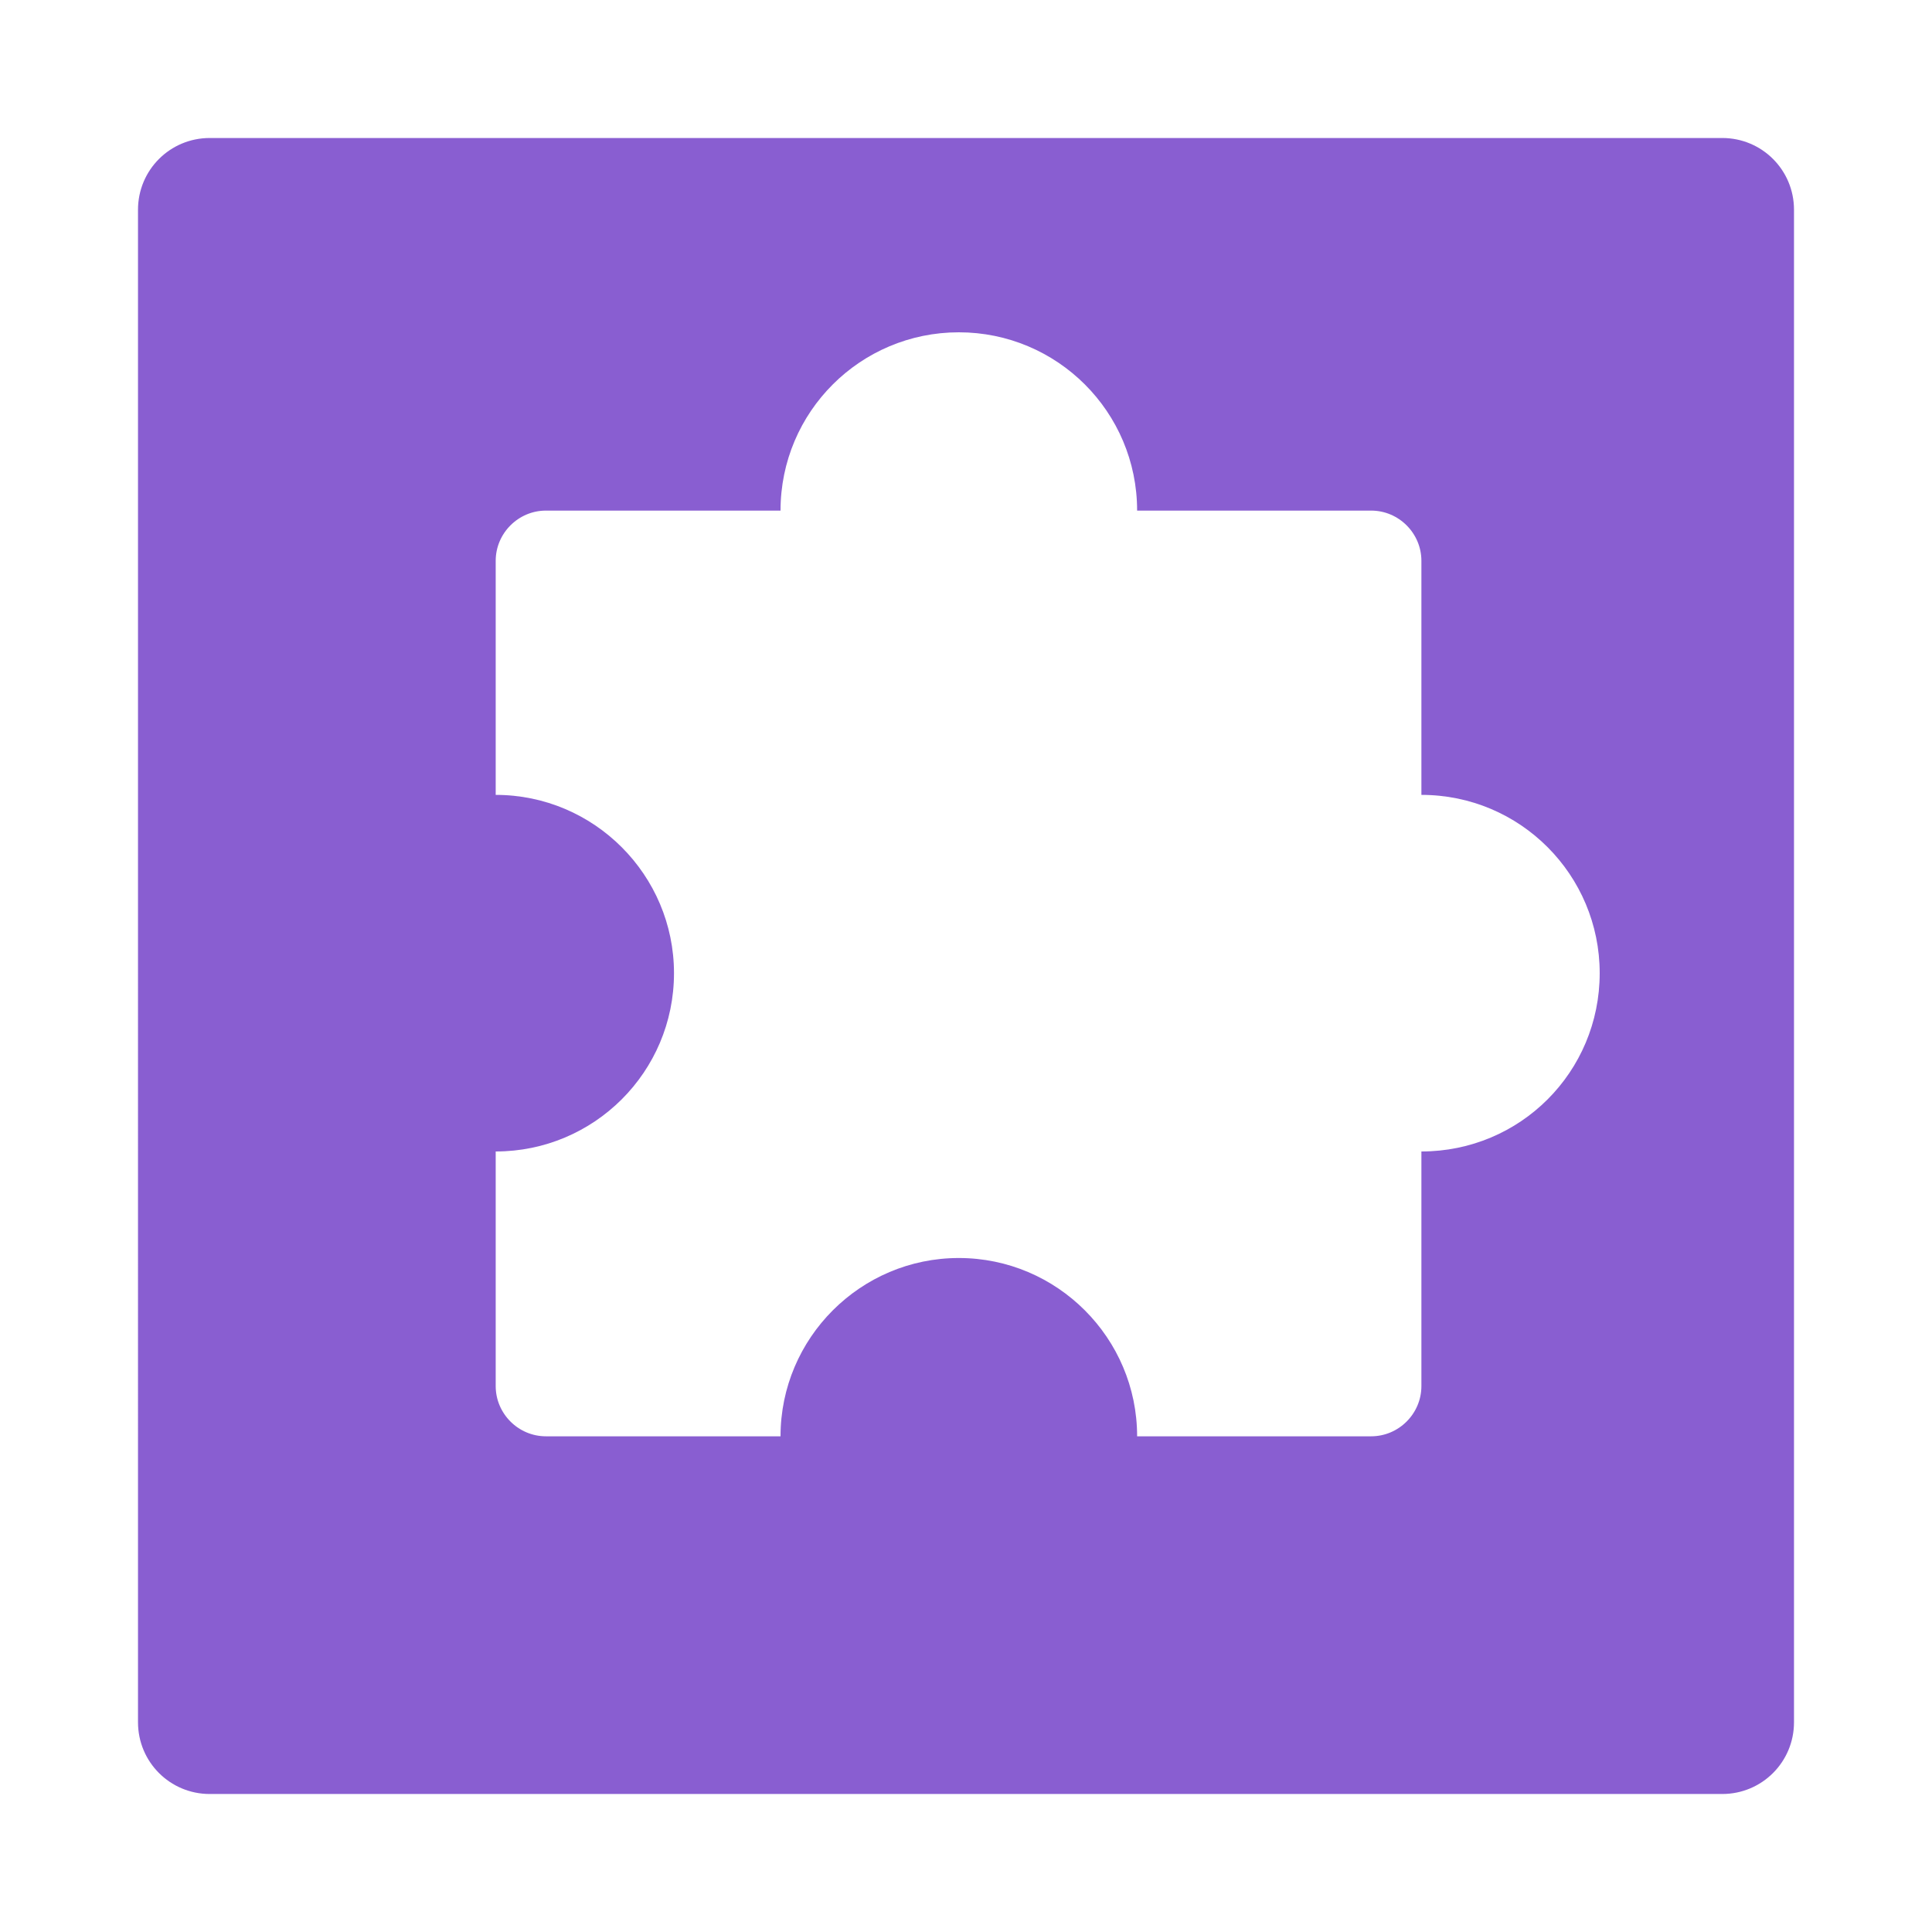
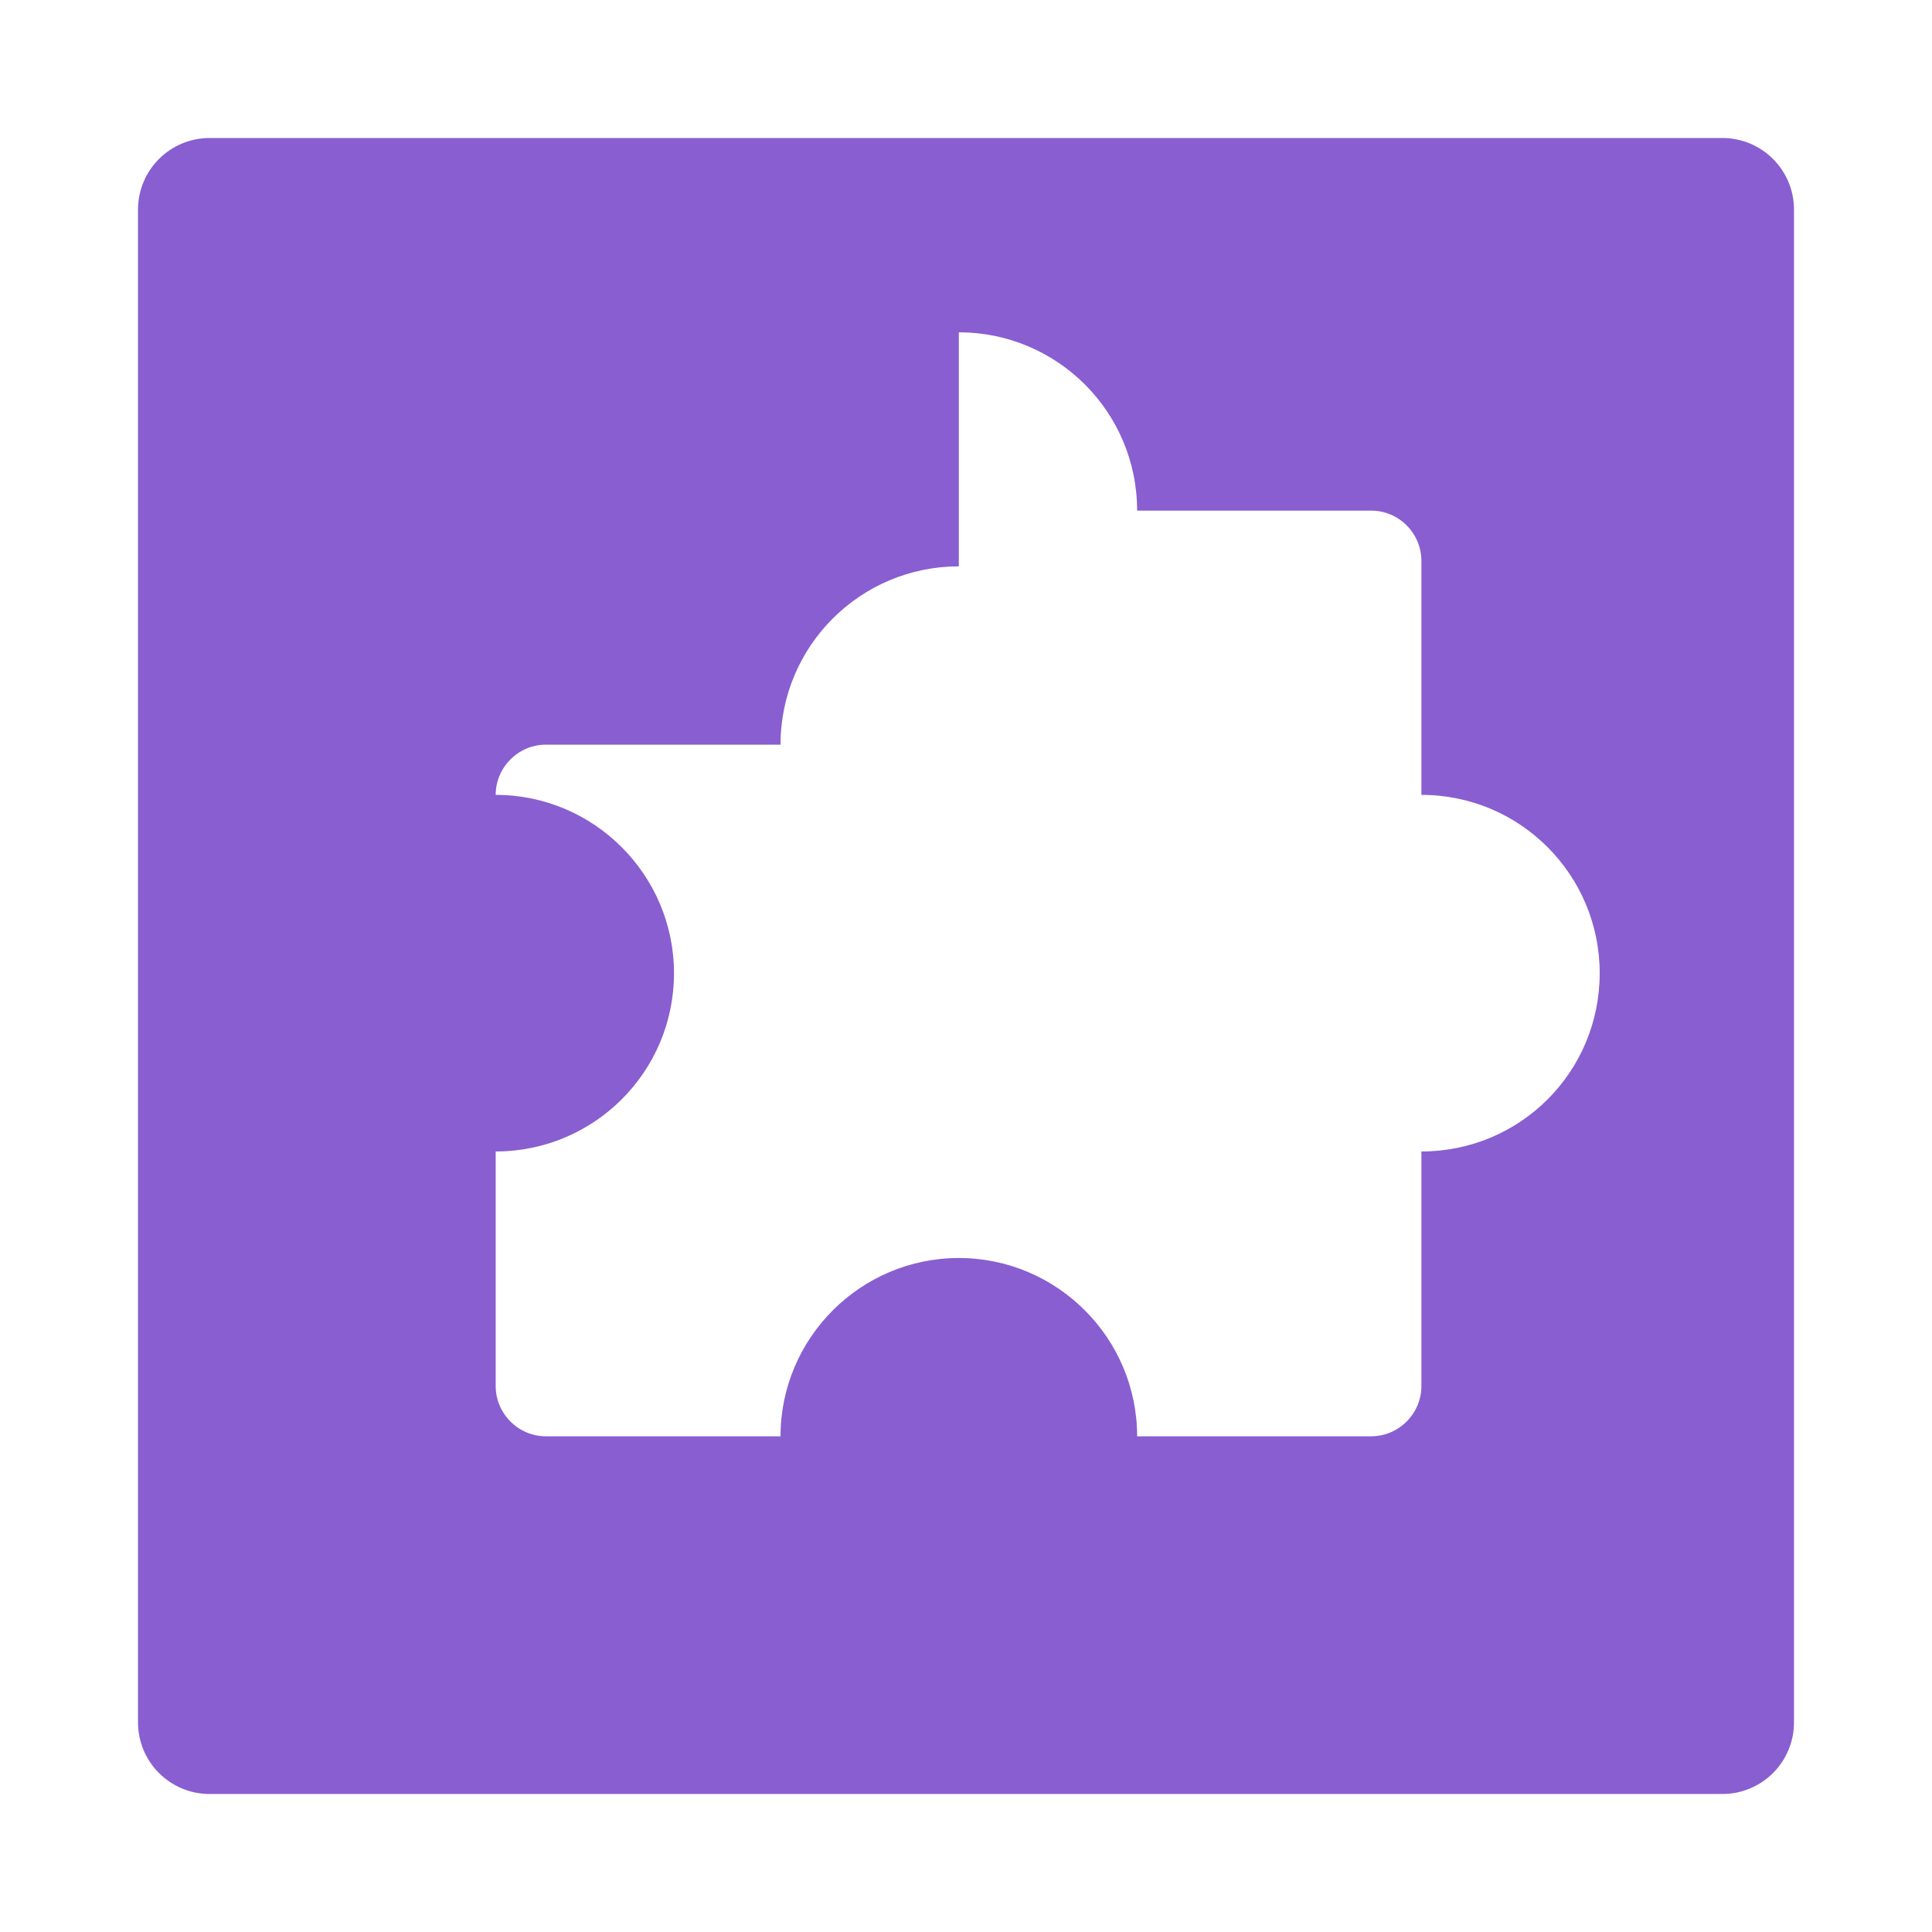
<svg xmlns="http://www.w3.org/2000/svg" viewBox="0 0 3500 3500" shape-rendering="geometricPrecision" text-rendering="geometricPrecision" image-rendering="optimizeQuality" fill-rule="evenodd" clip-rule="evenodd">
-   <path d="M380 250h2740c72 0 130 58 130 130v2740c0 72-58 130-130 130H380c-72 0-130-58-130-130V380c0-72 58-130 130-130zm1357 352c178 0 323 144 323 323h424c50 0 91 41 91 91v424c179 0 323 145 323 323 0 179-144 323-323 323v425c0 50-41 91-91 91h-424c0-178-145-323-323-323s-323 145-323 323H989c-50 0-91-41-91-91v-425c178 0 323-144 323-323 0-178-145-323-323-323v-424c0-50 41-91 91-91h425c0-179 145-323 323-323z" fill="#895ed1" />
+   <path d="M380 250h2740c72 0 130 58 130 130v2740c0 72-58 130-130 130H380c-72 0-130-58-130-130V380c0-72 58-130 130-130zm1357 352c178 0 323 144 323 323h424c50 0 91 41 91 91v424c179 0 323 145 323 323 0 179-144 323-323 323v425c0 50-41 91-91 91h-424c0-178-145-323-323-323s-323 145-323 323H989c-50 0-91-41-91-91v-425c178 0 323-144 323-323 0-178-145-323-323-323c0-50 41-91 91-91h425c0-179 145-323 323-323z" fill="#895ed1" />
</svg>